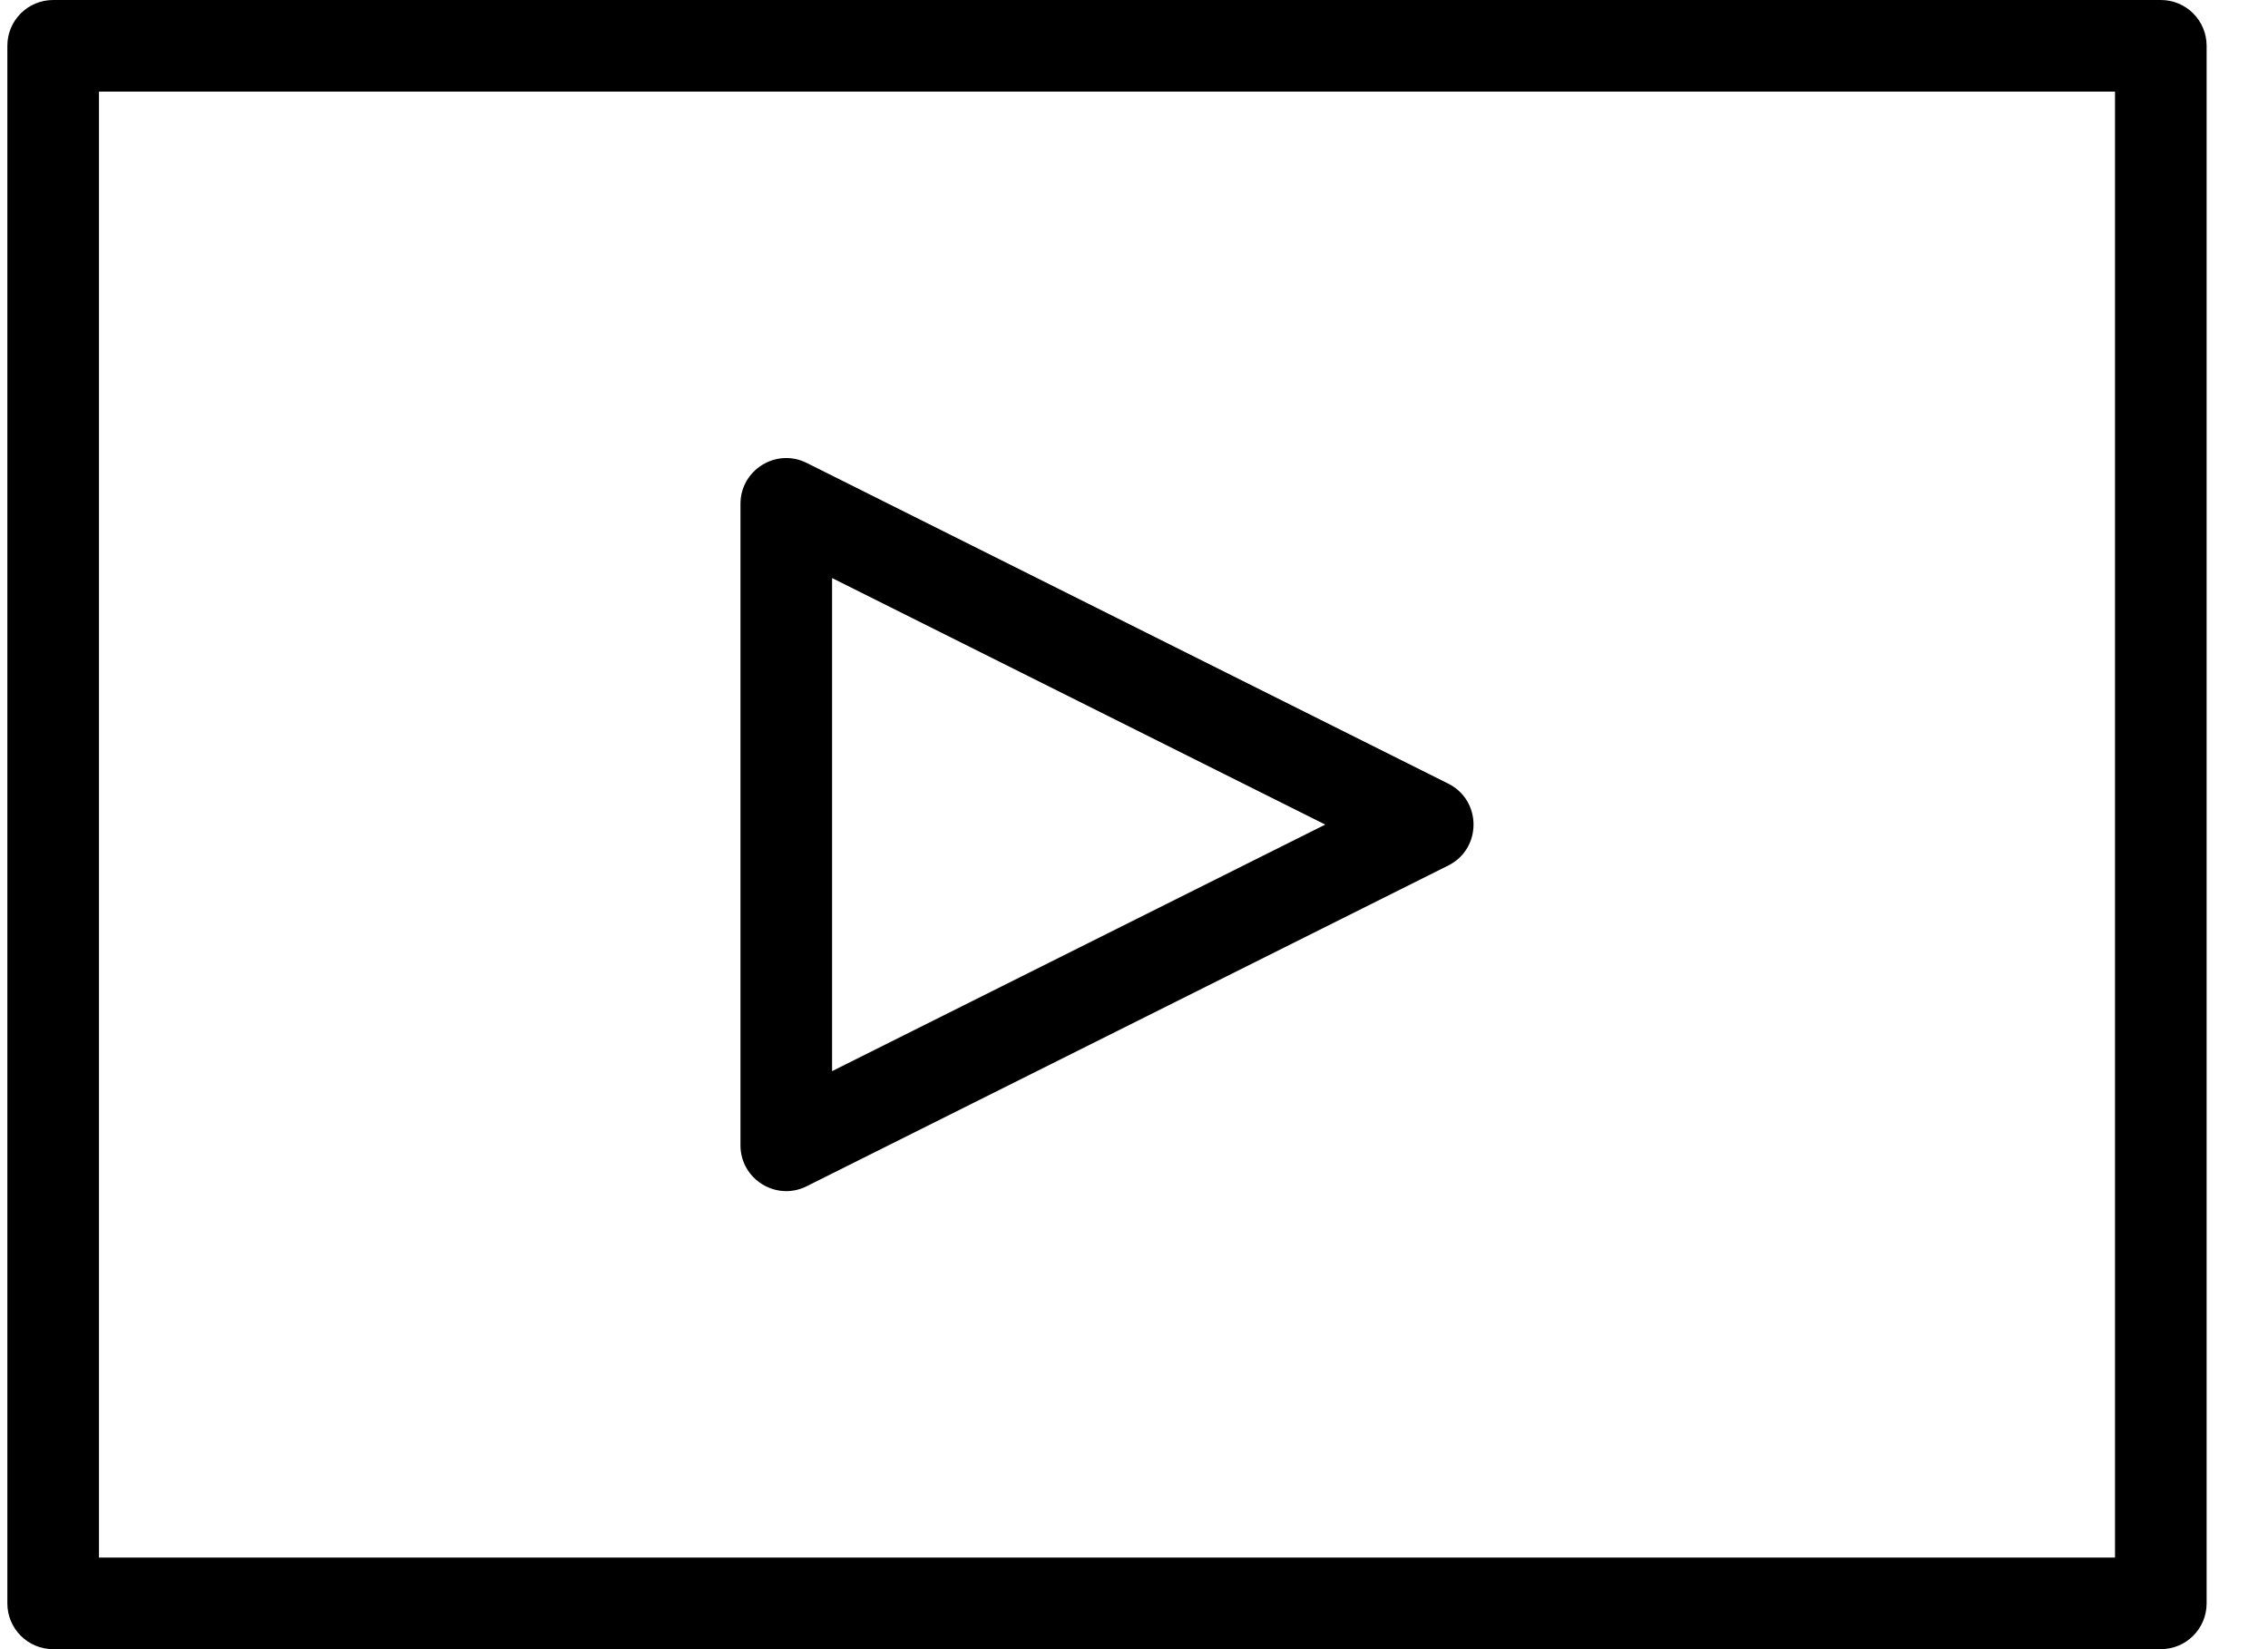
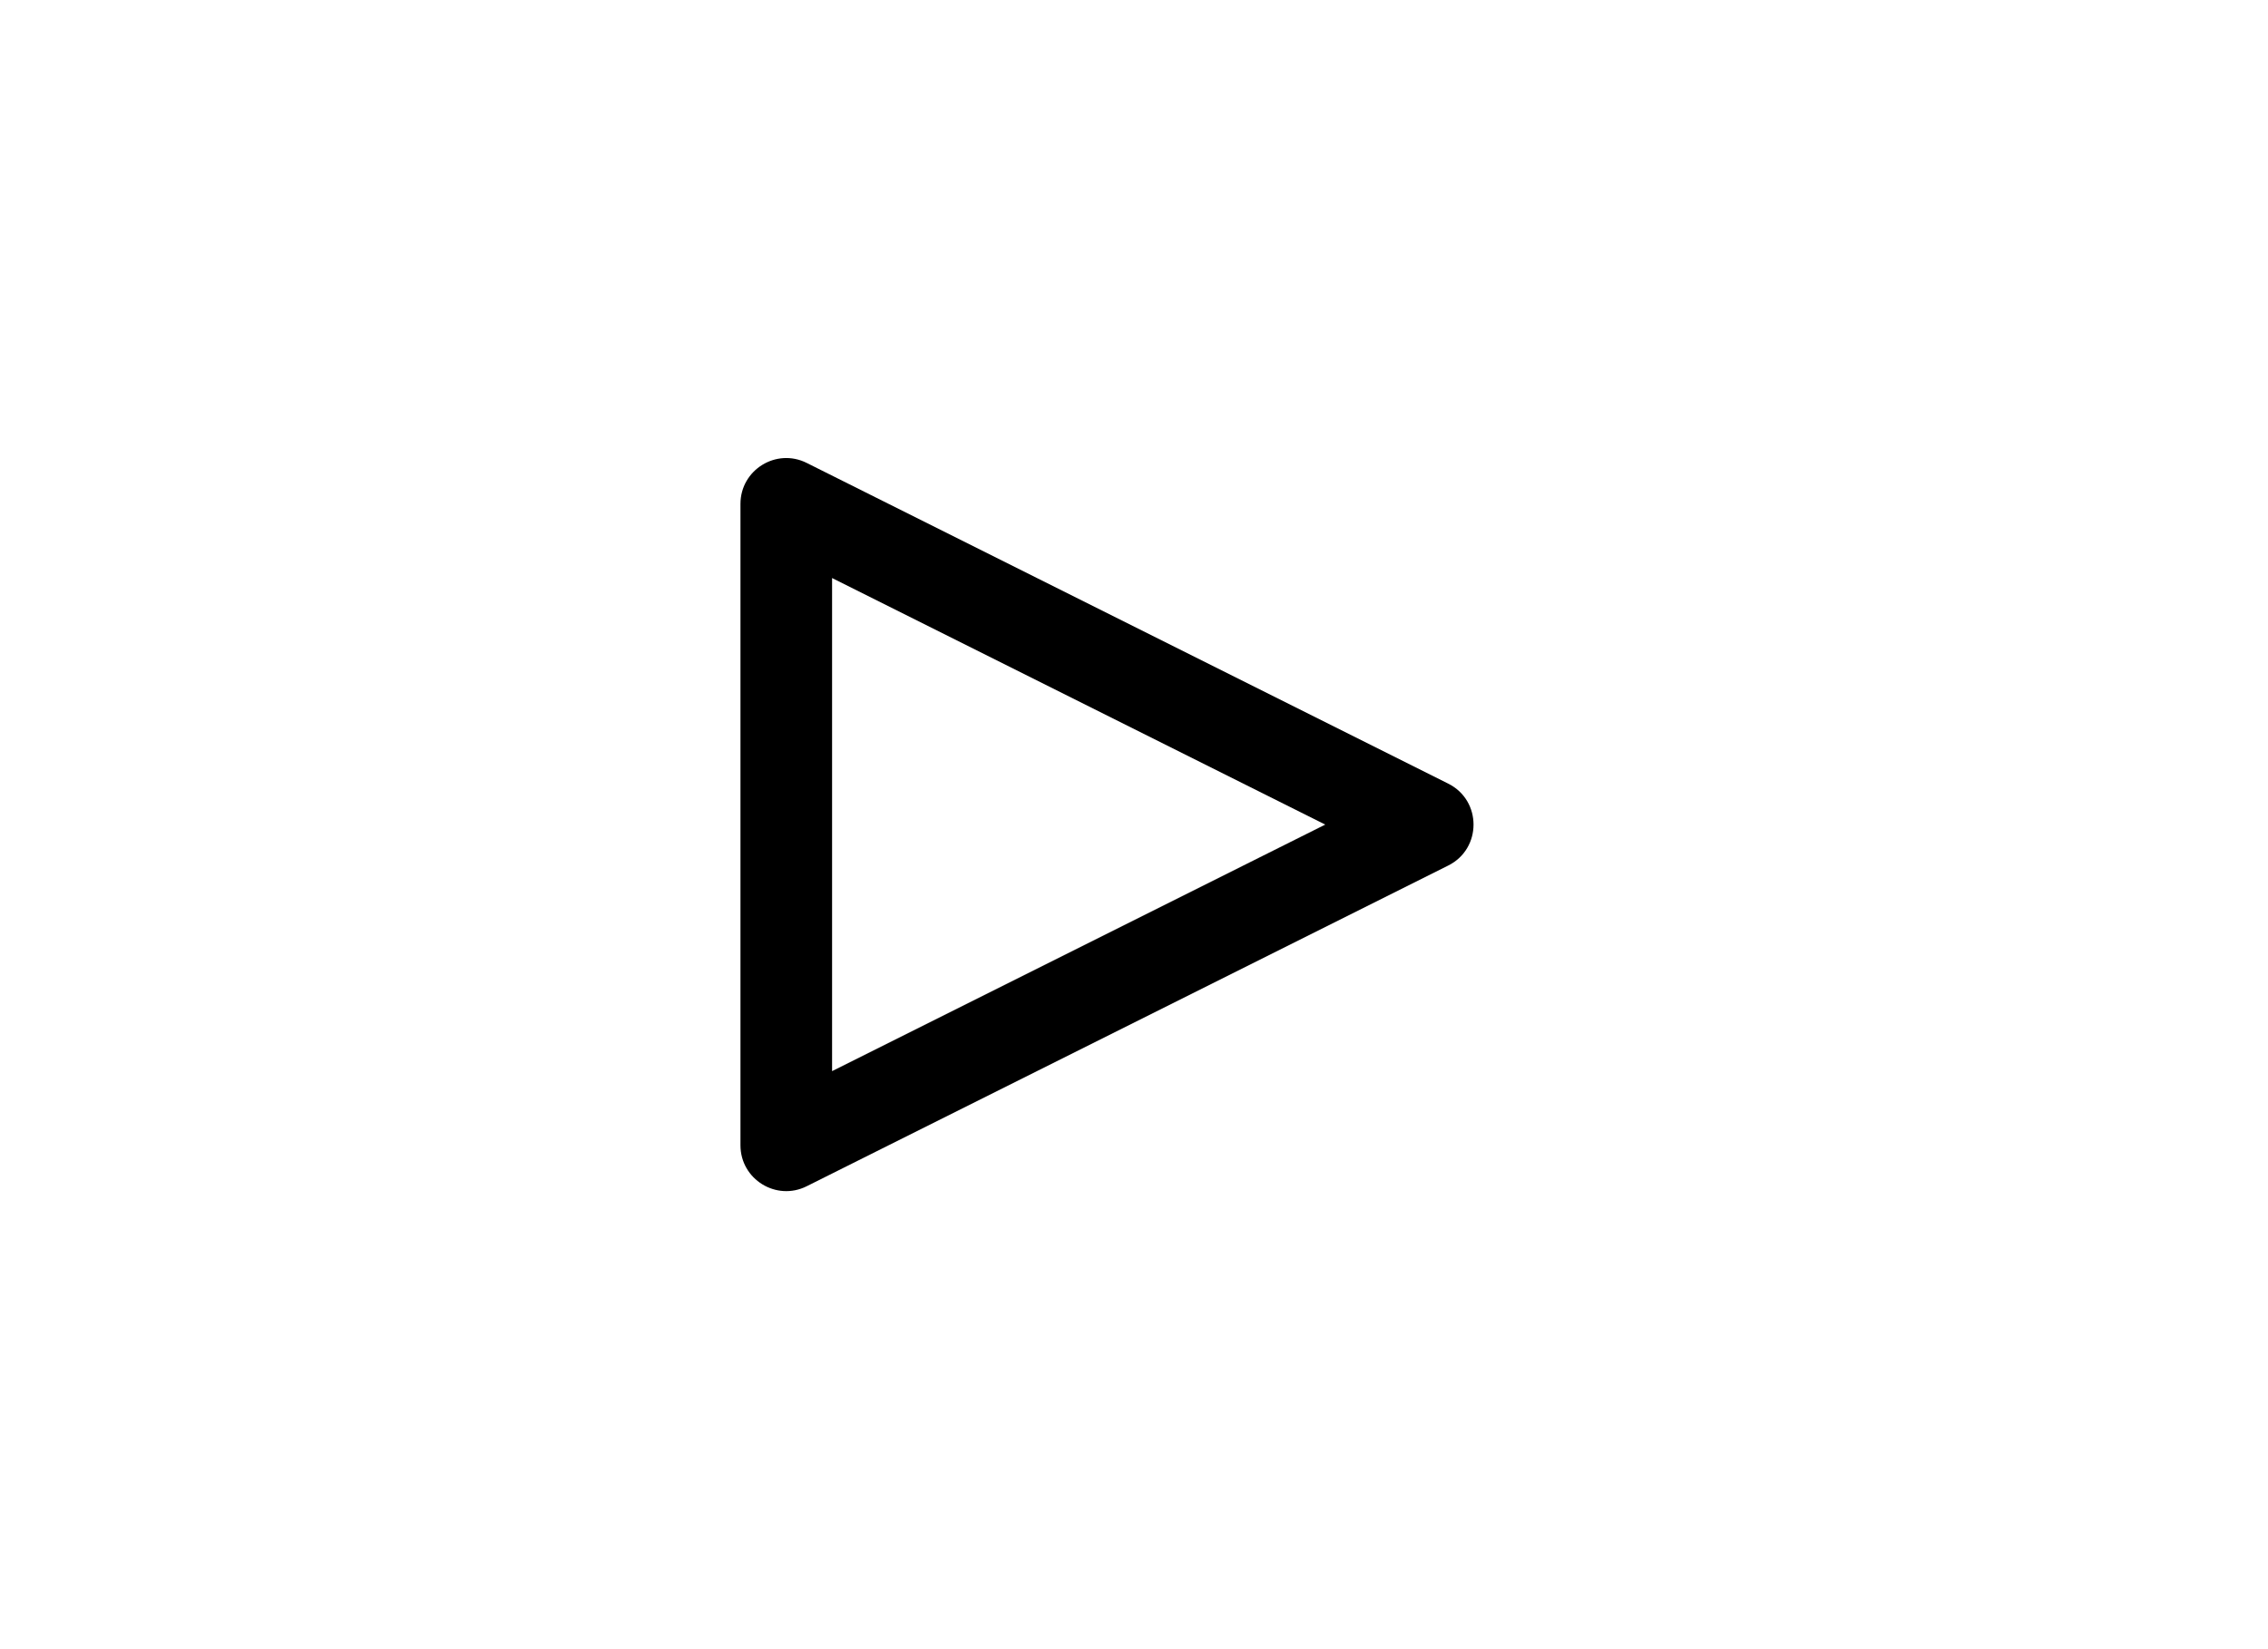
<svg xmlns="http://www.w3.org/2000/svg" width="33" height="24" viewBox="0 0 33 24">
  <defs>
    <filter id="icon-videos-white-a" color-interpolation-filters="auto">
      <feColorMatrix in="SourceGraphic" values="0 0 0 0 1 0 0 0 0 1 0 0 0 0 1 0 0 0 1 0" />
    </filter>
  </defs>
  <g fill="none" fill-rule="evenodd" filter="url(#icon-videos-white-a)" transform="translate(.107)">
    <g fill="#000" fill-rule="nonzero">
-       <path d="M0,0.667 C0,0.298 0.298,0 0.667,0 L31.333,0 C31.702,0 32,0.298 32,0.667 L32,23.333 C32,23.702 31.702,24 31.333,24 L0.667,24 C0.298,24 0,23.702 0,23.333 L0,0.667 Z M1.333,1.333 L1.333,22.667 L30.667,22.667 L30.667,1.333 L1.333,1.333 Z" />
      <path d="M10.667,7.333 C10.667,6.838 11.188,6.515 11.631,6.737 L20.965,11.404 C21.456,11.649 21.456,12.351 20.965,12.596 L11.631,17.263 C11.188,17.485 10.667,17.162 10.667,16.667 L10.667,7.333 Z M12,15.588 L19.176,12 L12,8.412 L12,15.588 Z" />
    </g>
  </g>
</svg>